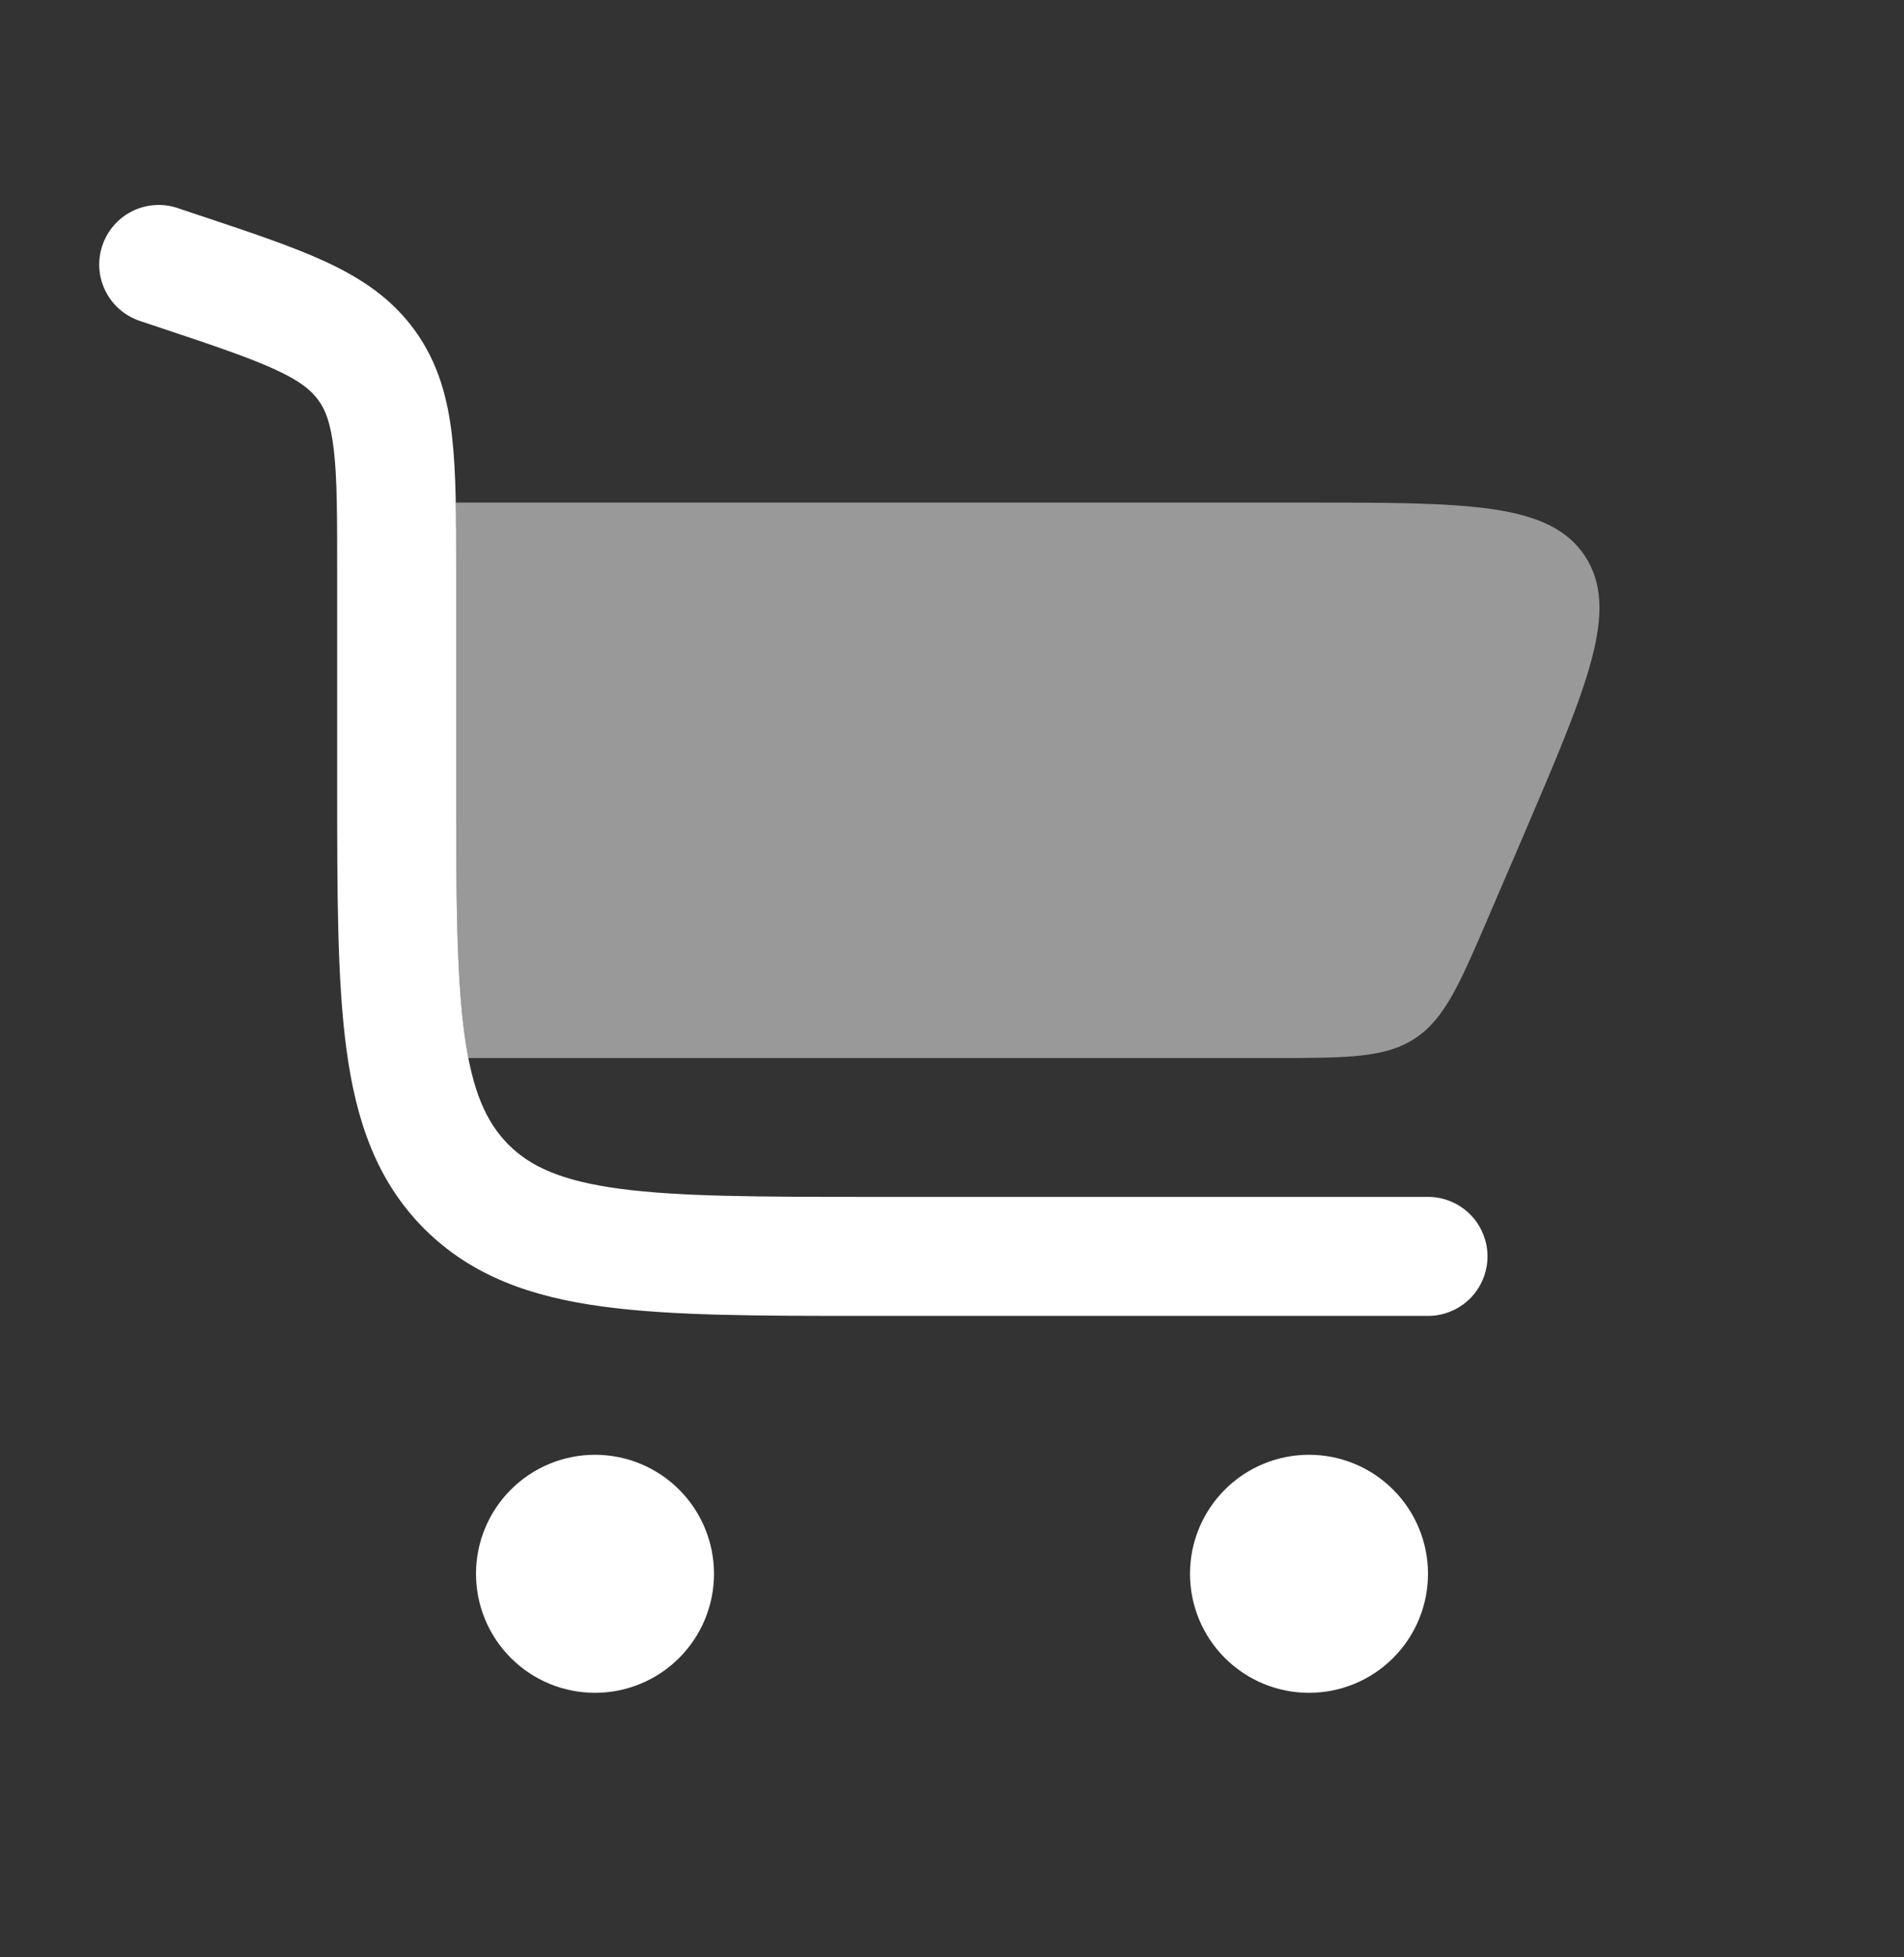
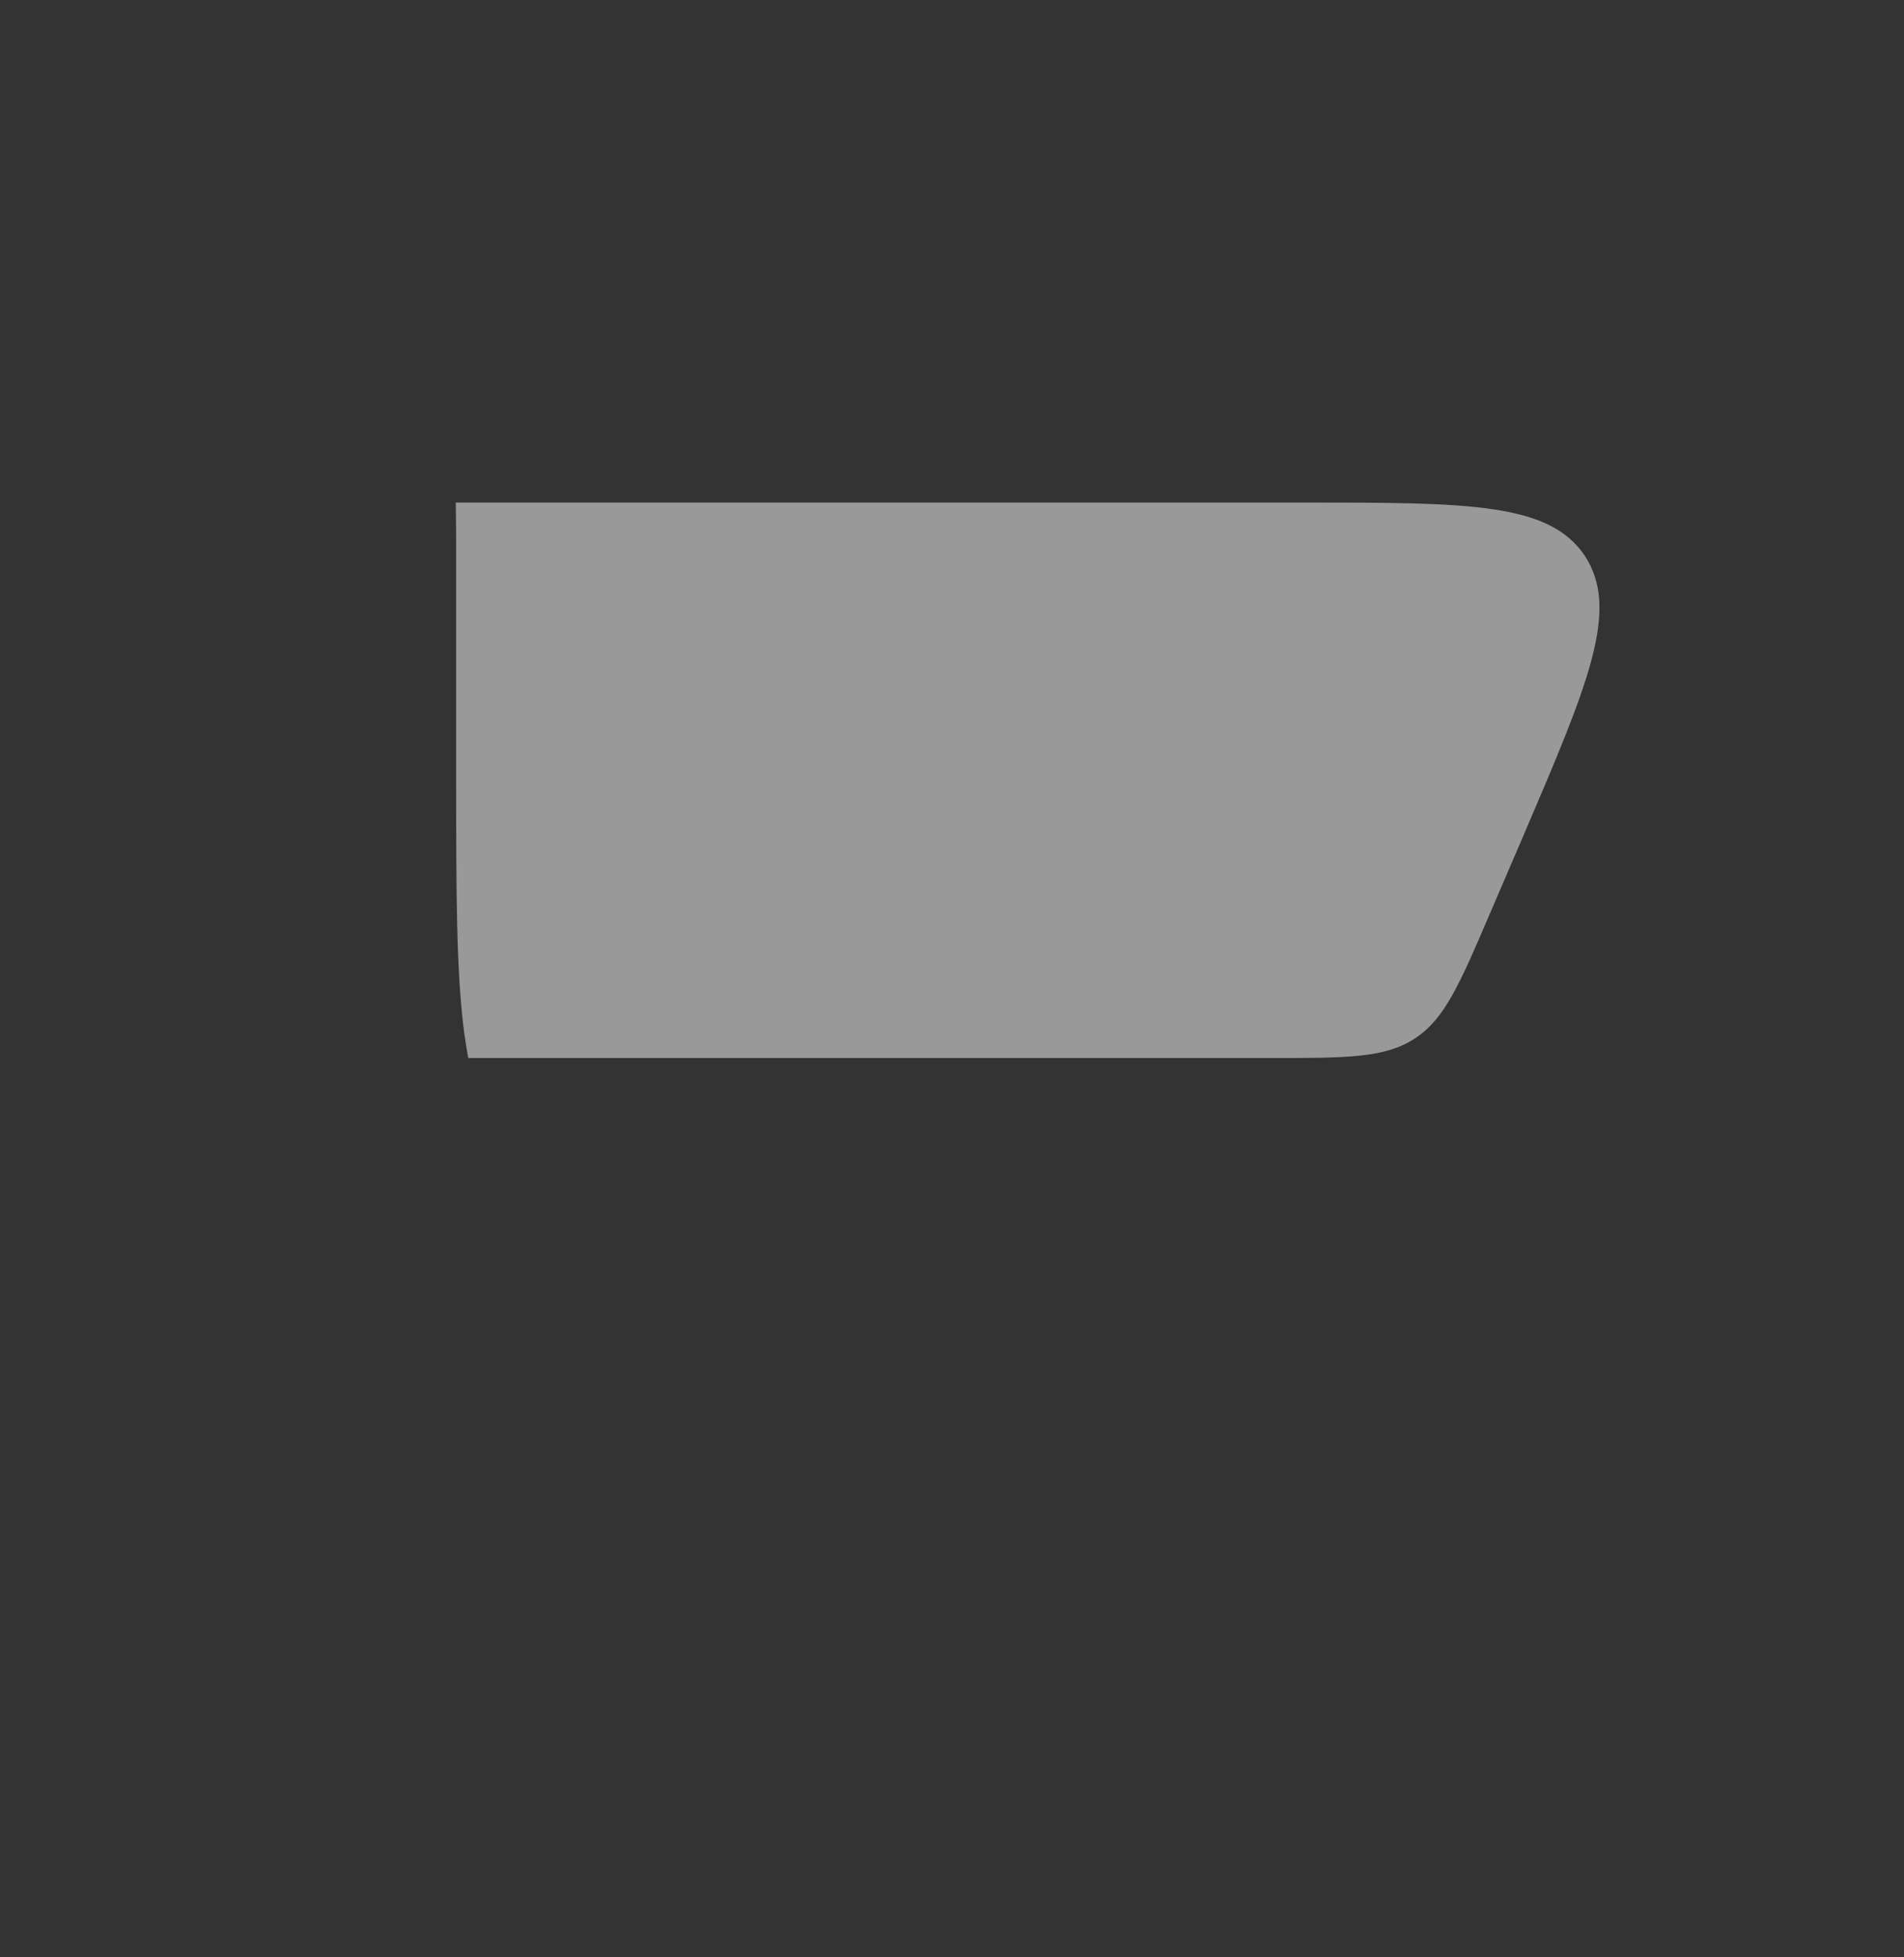
<svg xmlns="http://www.w3.org/2000/svg" width="36" height="37" viewBox="0 0 36 37" fill="none">
  <rect x="0" y="0" width="36" height="37" fill="#333333" stroke="none" />
-   <path fill-rule="evenodd" clip-rule="evenodd" d="M1.934 4.645C2.028 4.362 2.23 4.128 2.497 3.994C2.764 3.86 3.072 3.838 3.356 3.932L3.753 4.066L3.813 4.085C4.752 4.399 5.546 4.663 6.171 4.954C6.834 5.263 7.41 5.644 7.847 6.251C8.283 6.856 8.465 7.523 8.547 8.251C8.625 8.935 8.625 9.772 8.625 10.762V14.75C8.625 16.903 8.628 18.406 8.78 19.538C8.928 20.639 9.2 21.221 9.614 21.637C10.029 22.052 10.613 22.322 11.713 22.471C12.846 22.622 14.348 22.625 16.5 22.625H27C27.148 22.625 27.294 22.654 27.43 22.711C27.567 22.767 27.691 22.85 27.796 22.955C27.9 23.059 27.983 23.183 28.039 23.32C28.096 23.456 28.125 23.602 28.125 23.75C28.125 23.898 28.096 24.044 28.039 24.181C27.983 24.317 27.9 24.441 27.796 24.546C27.691 24.65 27.567 24.733 27.43 24.789C27.294 24.846 27.148 24.875 27 24.875H16.418C14.367 24.875 12.713 24.875 11.412 24.7C10.062 24.52 8.925 24.13 8.022 23.228C7.121 22.325 6.732 21.188 6.551 19.838C6.375 18.538 6.375 16.883 6.375 14.833V10.825C6.375 9.755 6.375 9.047 6.312 8.506C6.252 7.993 6.152 7.745 6.021 7.567C5.892 7.387 5.69 7.211 5.222 6.994C4.727 6.764 4.056 6.538 3.042 6.199L2.645 6.067C2.362 5.972 2.128 5.769 1.995 5.503C1.861 5.236 1.839 4.927 1.934 4.645Z" fill="white" />
  <path opacity="0.5" d="M8.617 9.5C8.625 9.89 8.625 10.31 8.625 10.761V14.75C8.625 16.902 8.628 18.405 8.779 19.538C8.802 19.703 8.827 19.858 8.854 20H24.035C25.473 20 26.192 20 26.756 19.628C27.32 19.256 27.603 18.596 28.169 17.273L28.814 15.773C30.027 12.938 30.633 11.524 29.967 10.511C29.299 9.5 27.759 9.5 24.675 9.5H8.617Z" fill="white" />
-   <path d="M11.25 27.5C11.847 27.5 12.419 27.737 12.841 28.159C13.263 28.581 13.5 29.153 13.5 29.75C13.5 30.347 13.263 30.919 12.841 31.341C12.419 31.763 11.847 32 11.25 32C10.653 32 10.081 31.763 9.659 31.341C9.237 30.919 9 30.347 9 29.75C9 29.153 9.237 28.581 9.659 28.159C10.081 27.737 10.653 27.5 11.25 27.5ZM27 29.75C27 29.153 26.763 28.581 26.341 28.159C25.919 27.737 25.347 27.5 24.75 27.5C24.153 27.5 23.581 27.737 23.159 28.159C22.737 28.581 22.5 29.153 22.5 29.75C22.5 30.347 22.737 30.919 23.159 31.341C23.581 31.763 24.153 32 24.75 32C25.347 32 25.919 31.763 26.341 31.341C26.763 30.919 27 30.347 27 29.75Z" fill="white" />
</svg>